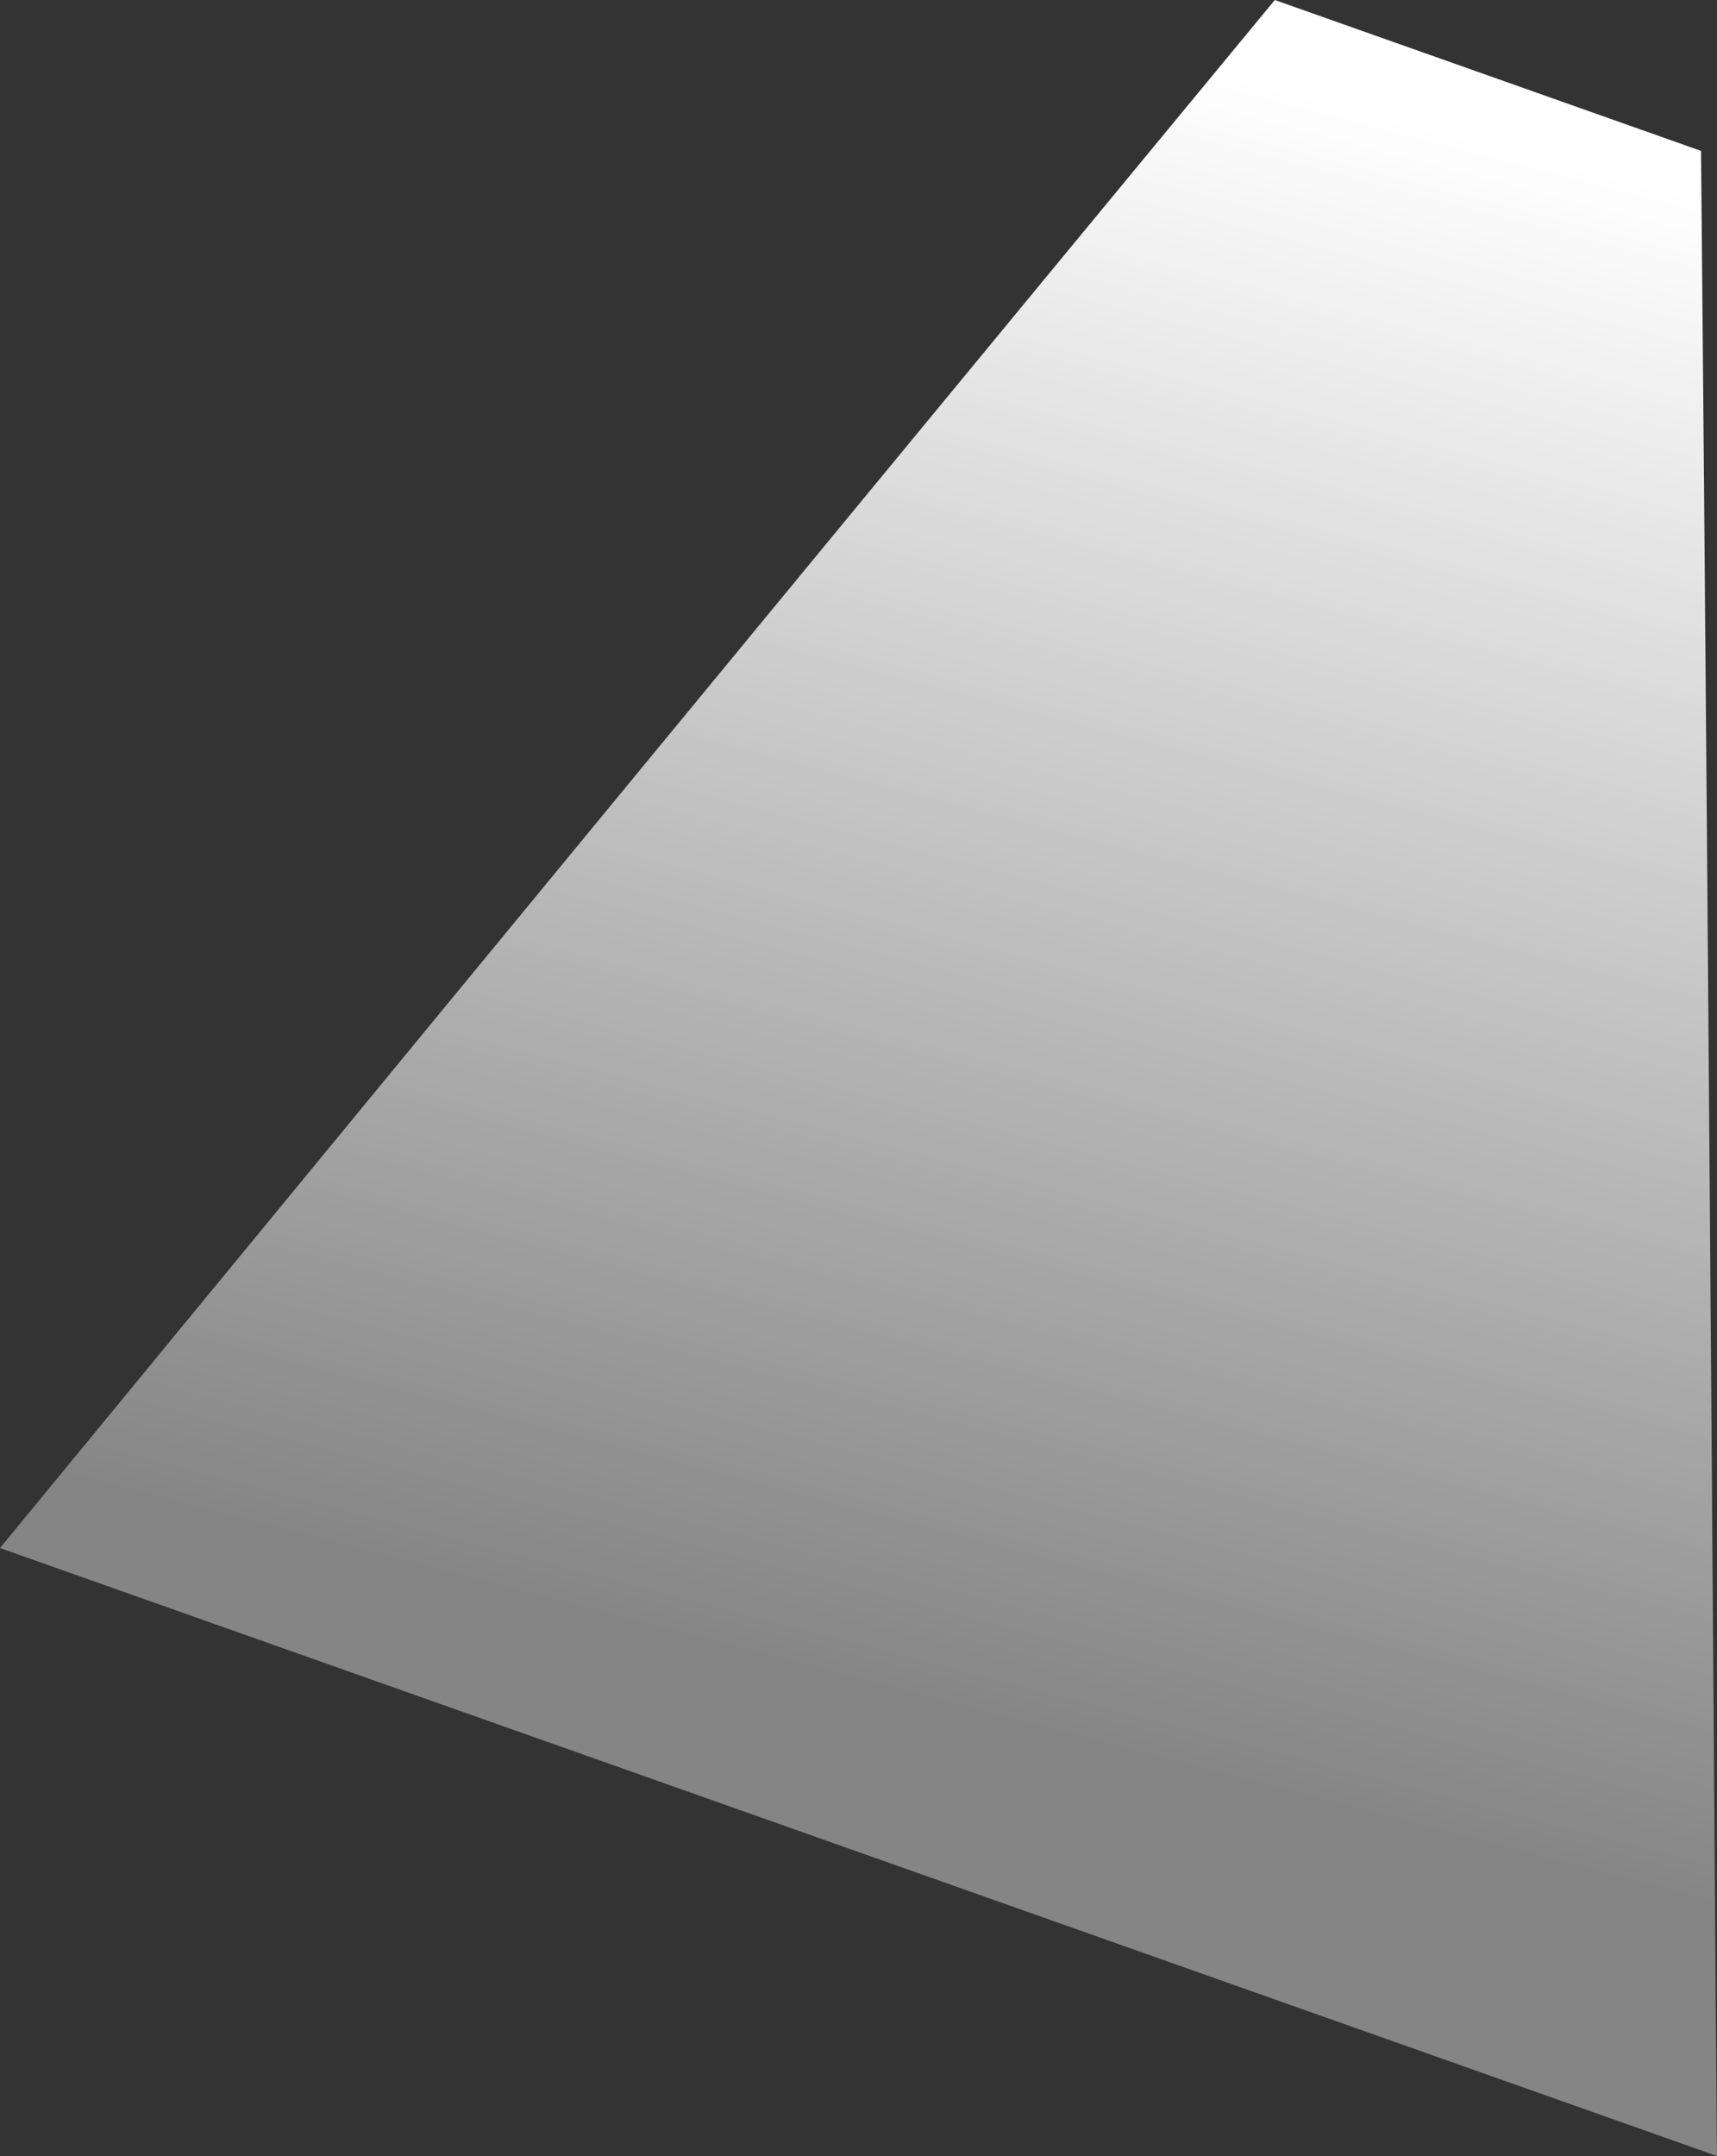
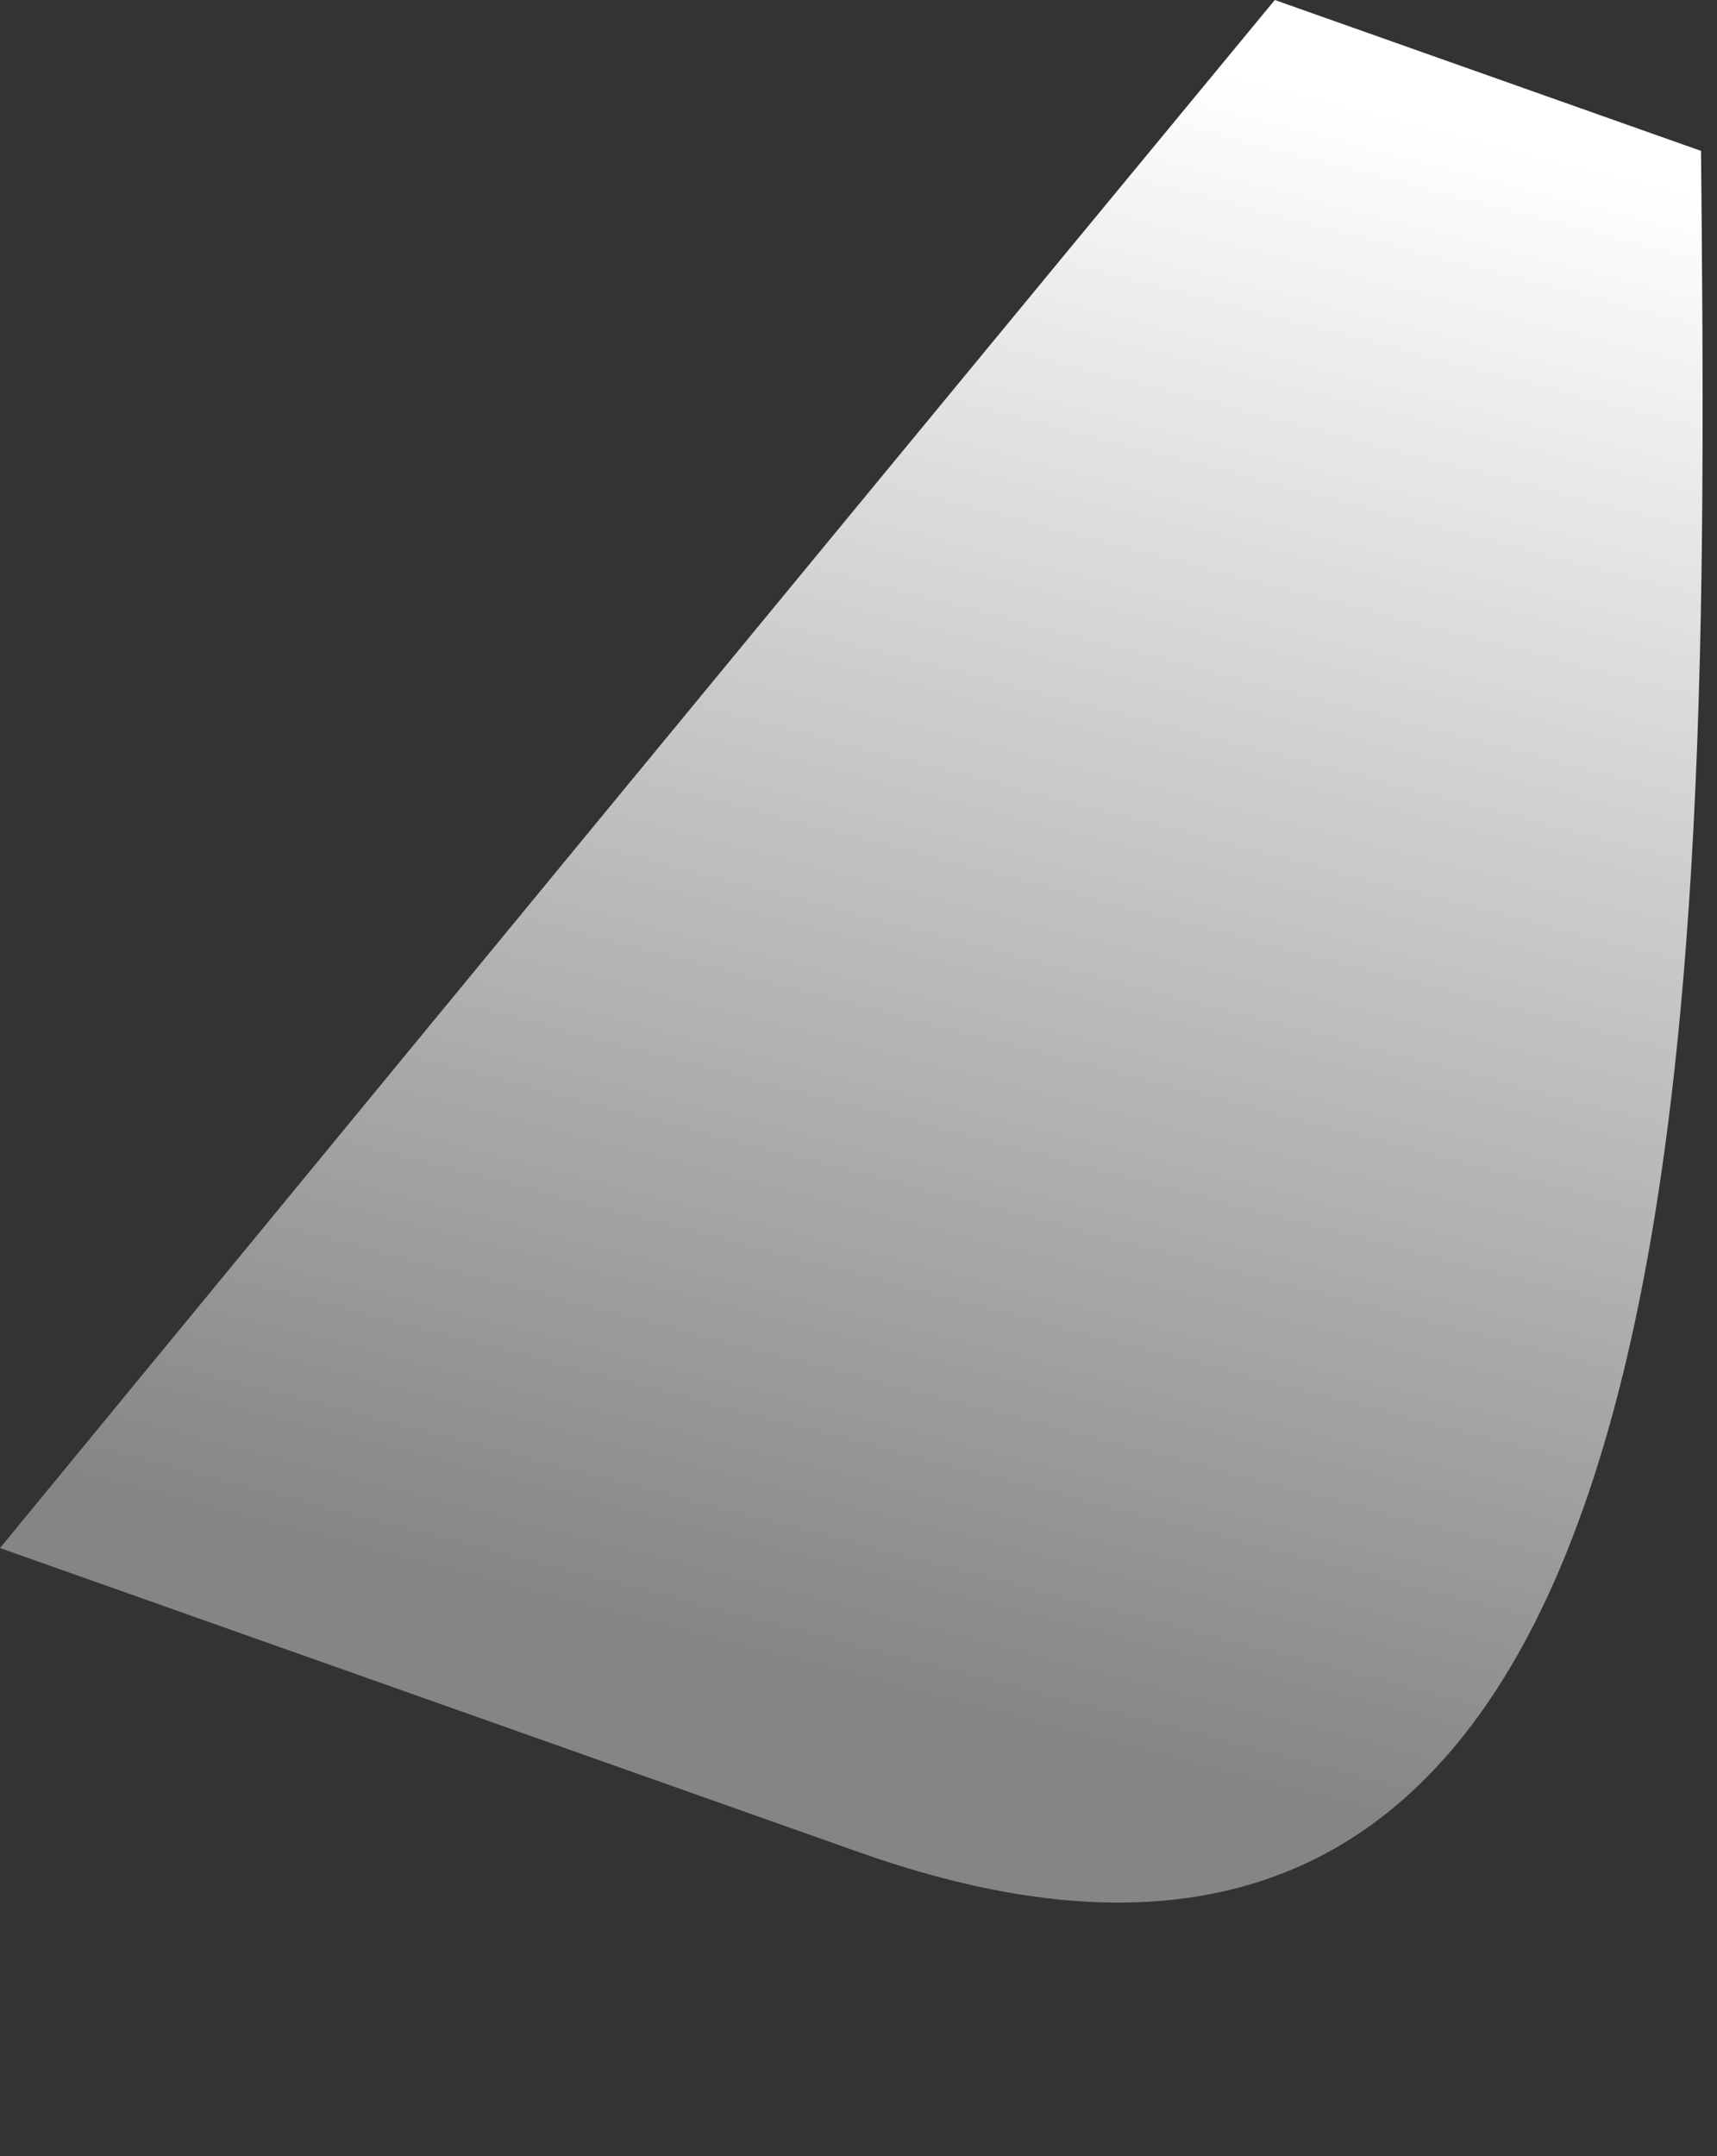
<svg xmlns="http://www.w3.org/2000/svg" version="1.1" id="Tryb_izolacji" x="0px" y="0px" viewBox="0 0 311.8 391.5" style="enable-background:new 0 0 311.8 391.5;" xml:space="preserve">
  <rect x="0" y="0" width="311.8" height="391.5" fill="#333333" stroke="none" />
  <style type="text/css">
	.st0{fill:url(#SVGID_1_);}
</style>
  <linearGradient id="SVGID_1_" gradientUnits="userSpaceOnUse" x1="-248.724" y1="-966.686" x2="-8.804" y2="-773.486" gradientTransform="matrix(0.411 0.912 -0.912 0.411 -540.392 641.425)">
    <stop offset="0" style="stop-color:#FFFFFF" />
    <stop offset="0.98" style="stop-color:#FFFFFF;stop-opacity:0.4" />
  </linearGradient>
-   <path class="st0" d="M308.9,27.4l-38.7-13.7L231.5,0C130.8,121.9,0,281.1,0,281.1l155.9,55.2l155.9,55.2  C311.7,391.6,310.4,185.6,308.9,27.4z" />
+   <path class="st0" d="M308.9,27.4l-38.7-13.7L231.5,0C130.8,121.9,0,281.1,0,281.1l155.9,55.2  C311.7,391.6,310.4,185.6,308.9,27.4z" />
</svg>